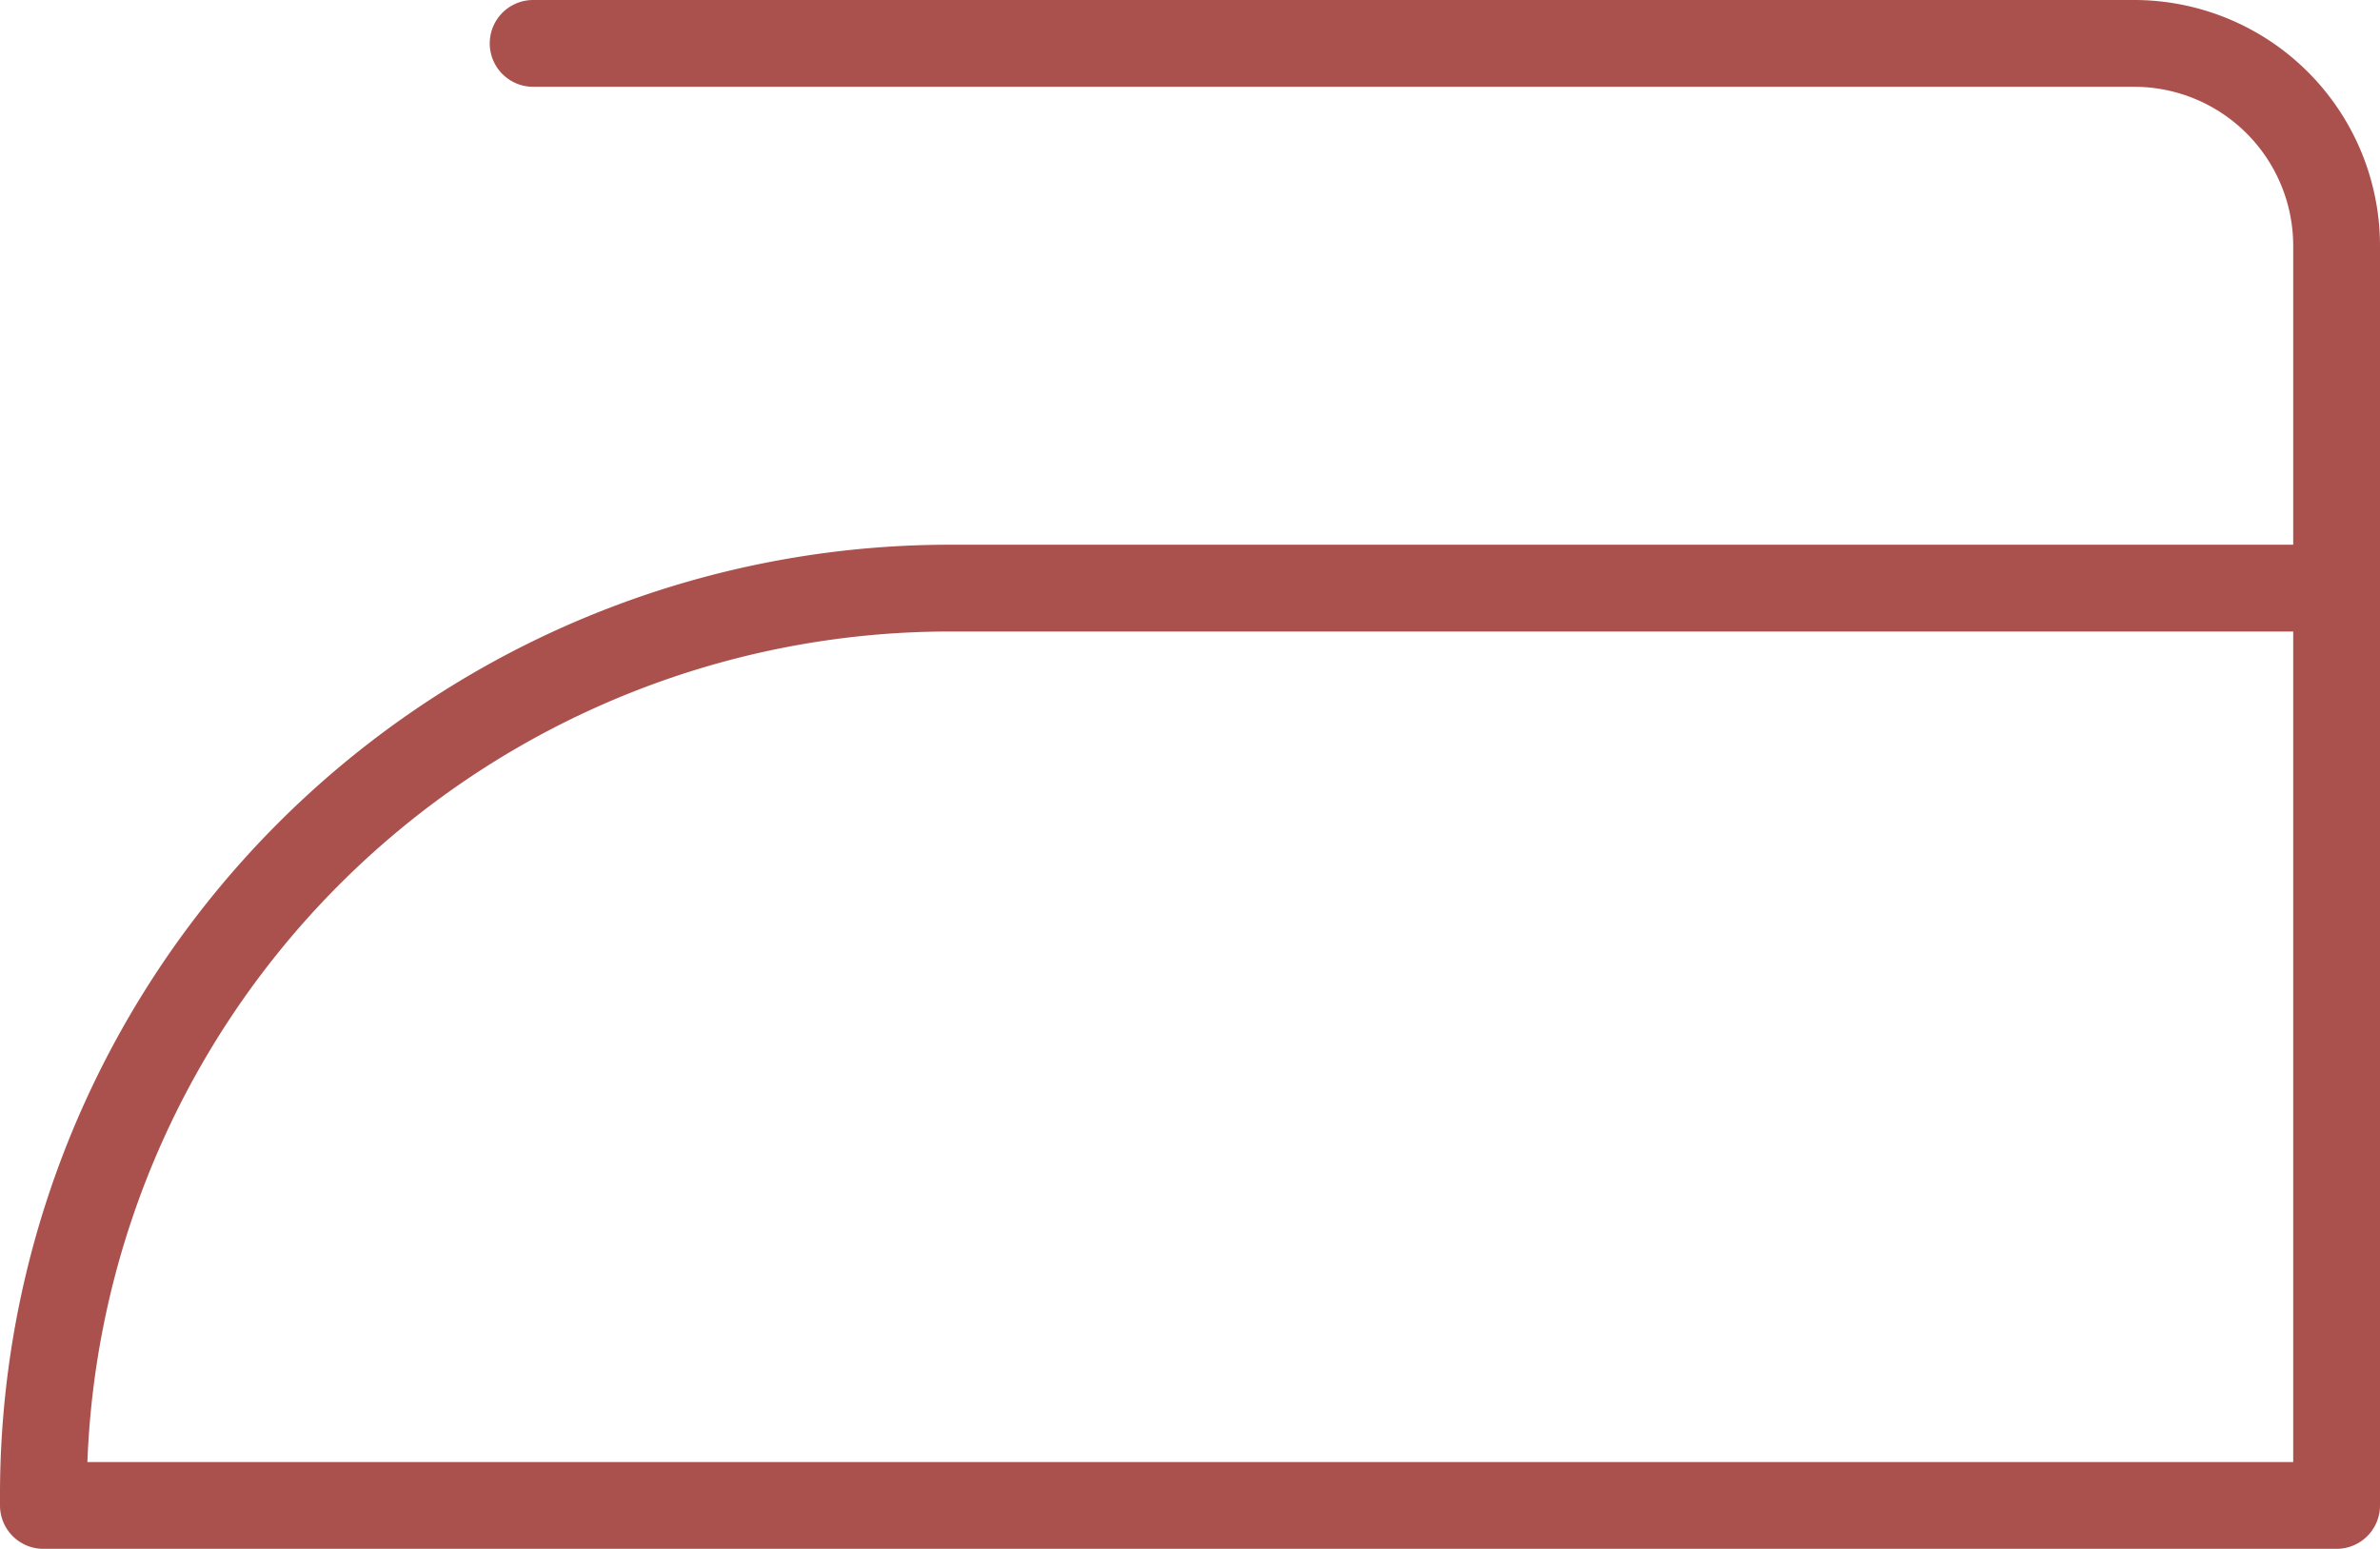
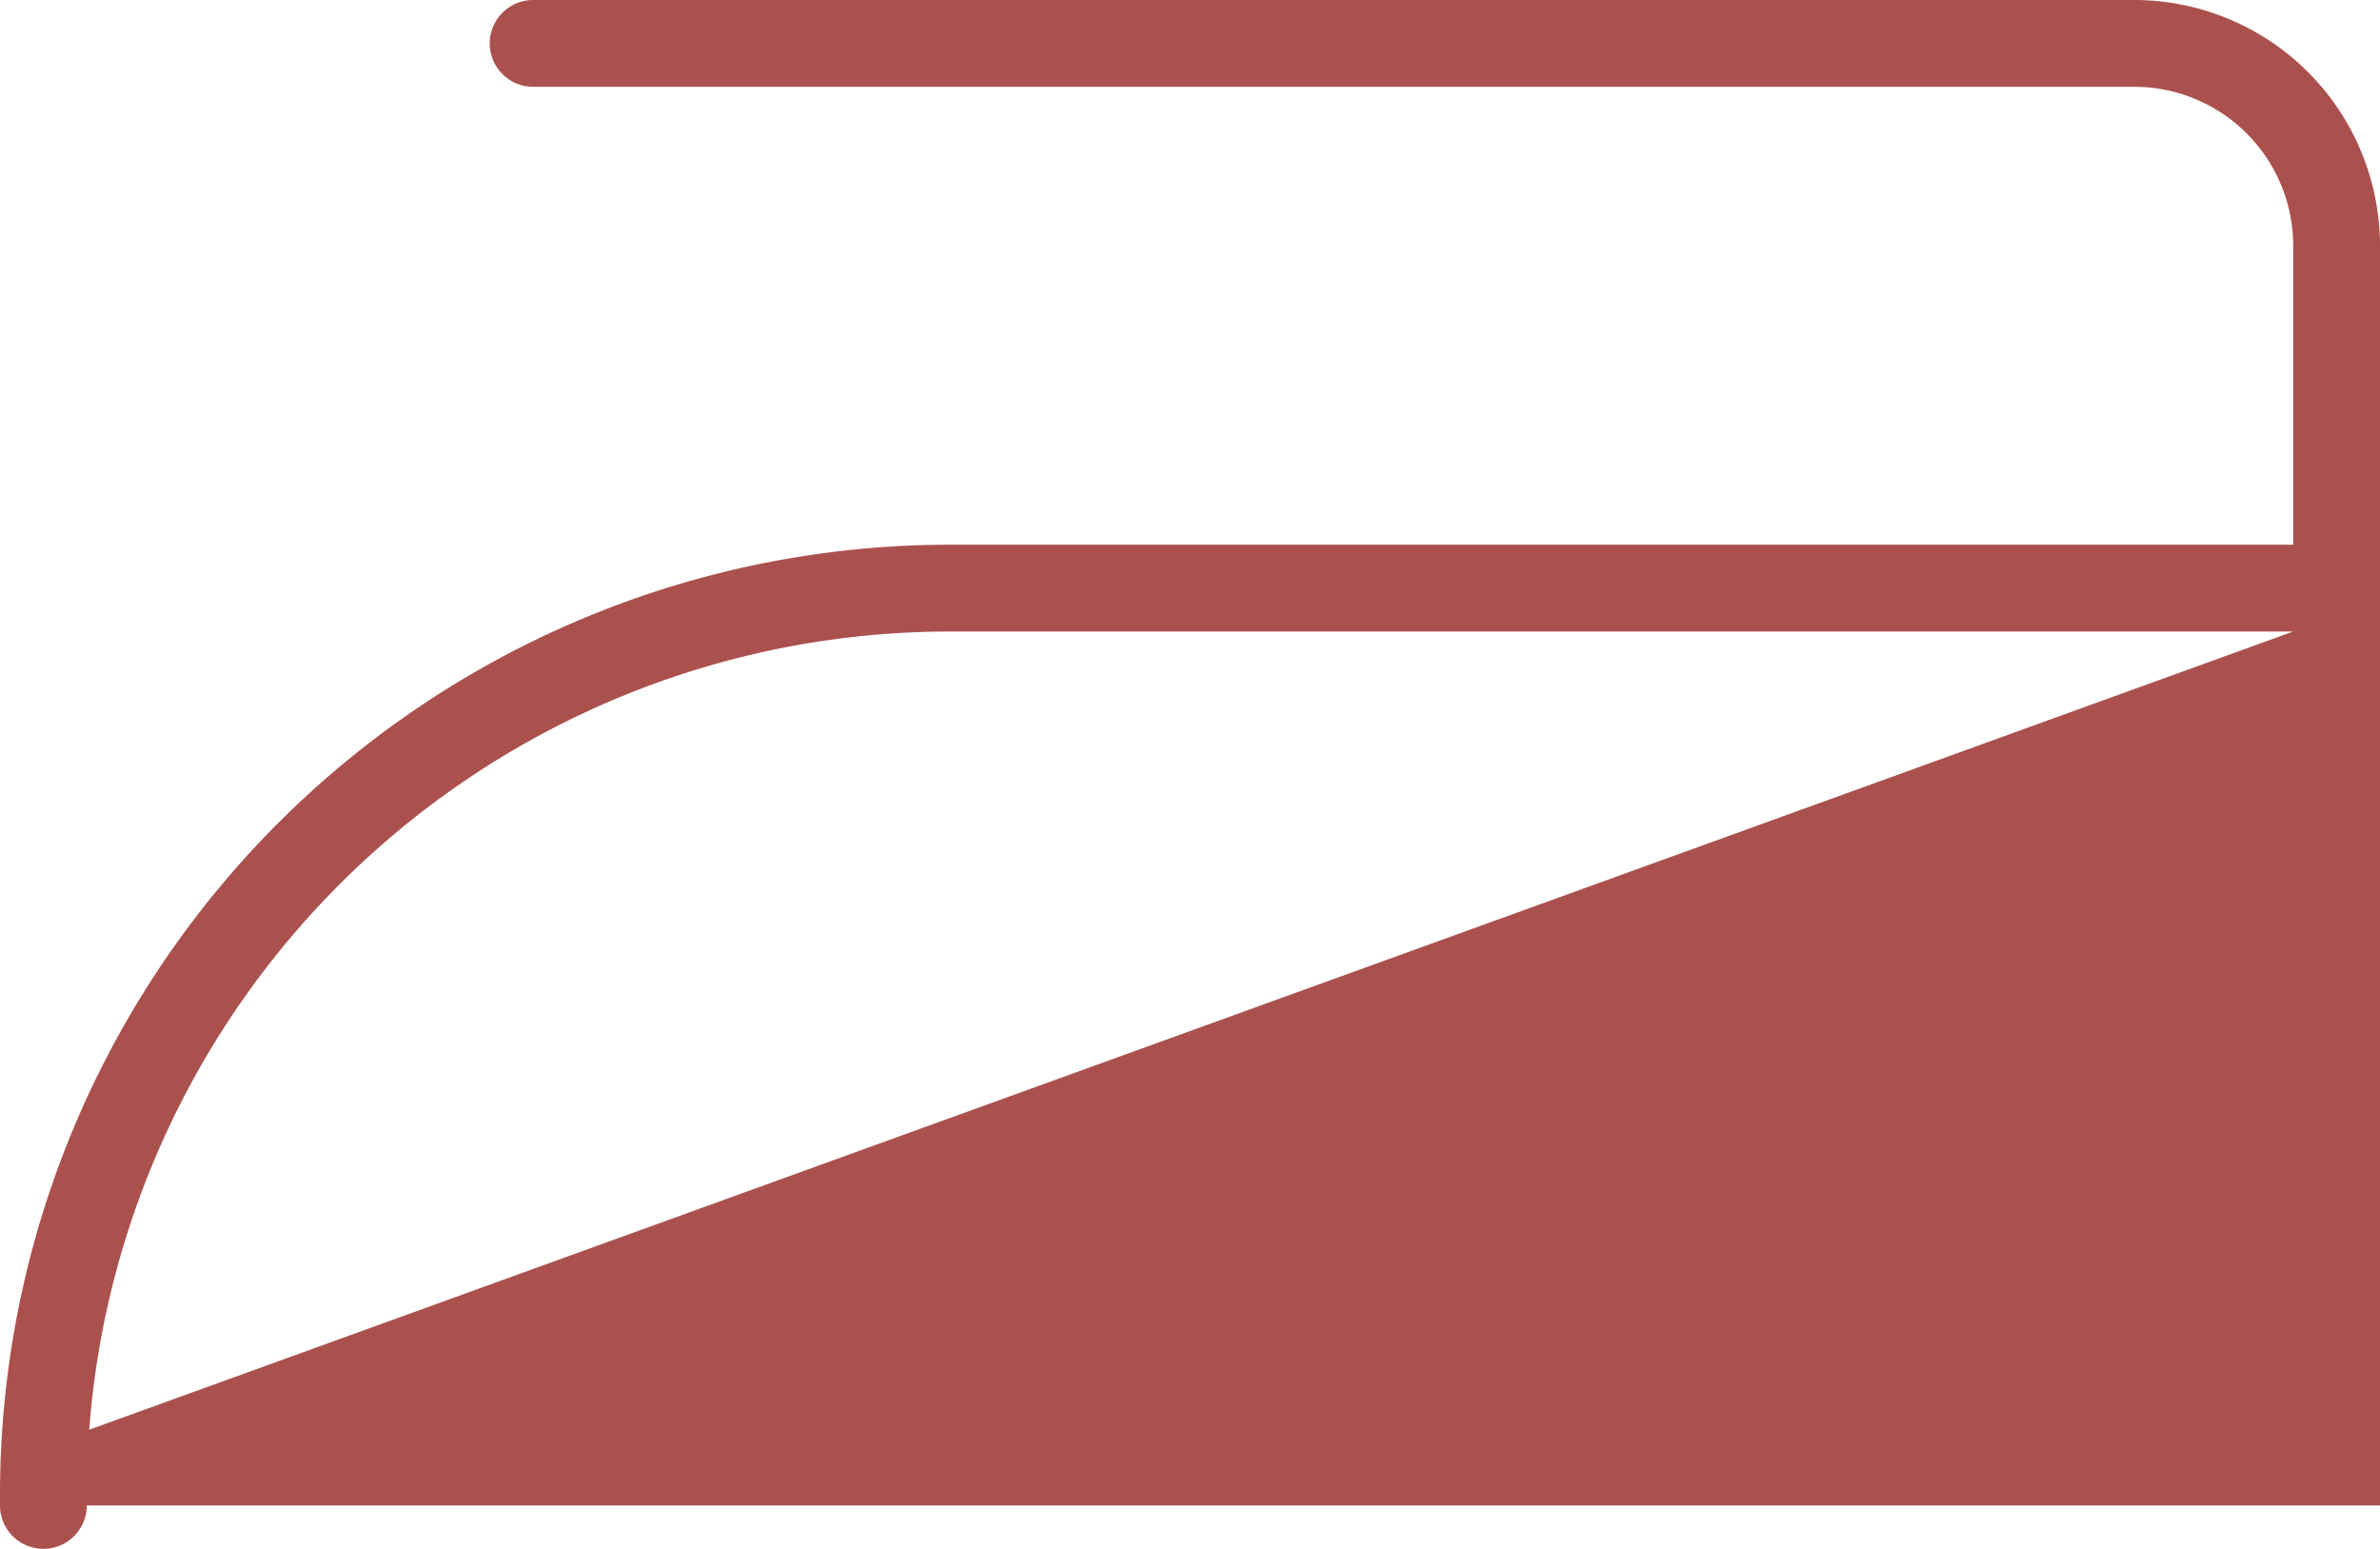
<svg xmlns="http://www.w3.org/2000/svg" width="27.423" height="17.845" viewBox="0 0 27.423 17.845">
-   <path id="Path_588" data-name="Path 588" d="M170.046,321.983V307.468a2.834,2.834,0,0,0-2.83-2.83h-18.45a.5.5,0,0,0,0,1h18.45a1.833,1.833,0,0,1,1.83,1.83v3.446H153.558a10.946,10.946,0,0,0-10.935,10.933v.136a.5.5,0,0,0,.5.5h26.423a.5.5,0,0,0,.5-.5m-1-.5H143.63a9.945,9.945,0,0,1,9.928-9.569h15.488Z" transform="translate(-142.623 -304.638)" fill="#aa514e" />
+   <path id="Path_588" data-name="Path 588" d="M170.046,321.983V307.468a2.834,2.834,0,0,0-2.83-2.83h-18.45a.5.5,0,0,0,0,1h18.45a1.833,1.833,0,0,1,1.83,1.83v3.446H153.558a10.946,10.946,0,0,0-10.935,10.933v.136a.5.5,0,0,0,.5.5a.5.5,0,0,0,.5-.5m-1-.5H143.63a9.945,9.945,0,0,1,9.928-9.569h15.488Z" transform="translate(-142.623 -304.638)" fill="#aa514e" />
</svg>